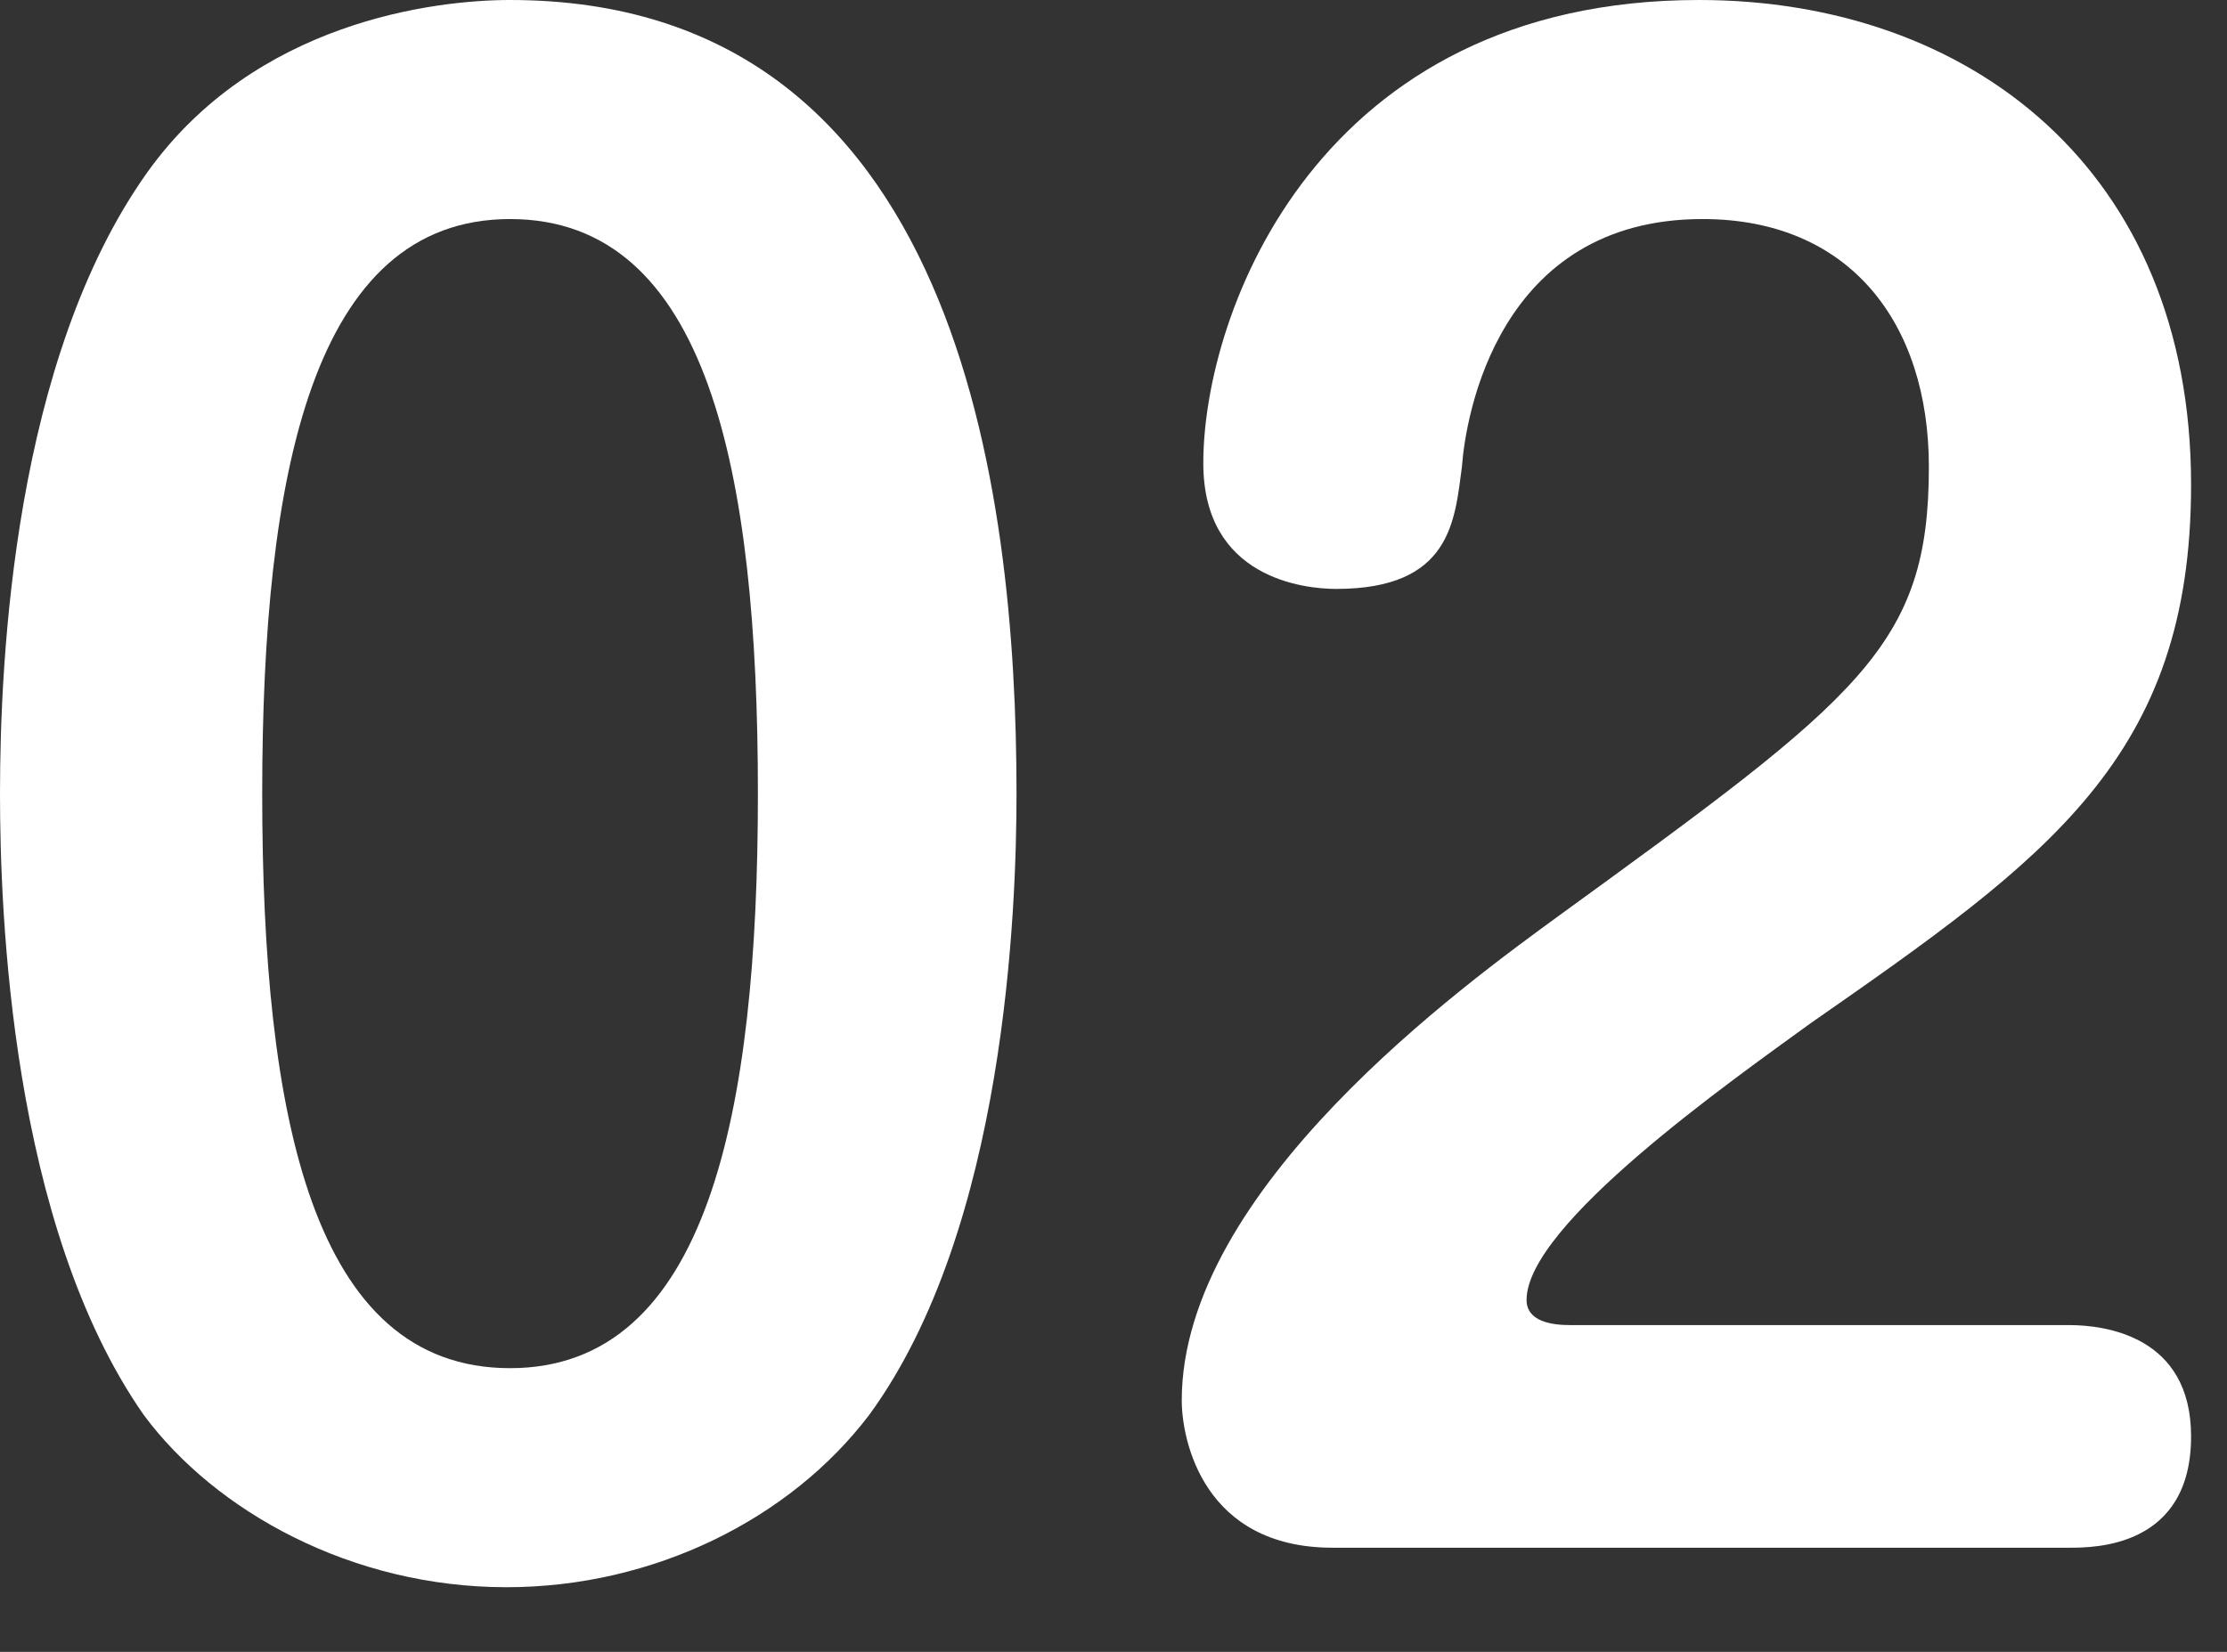
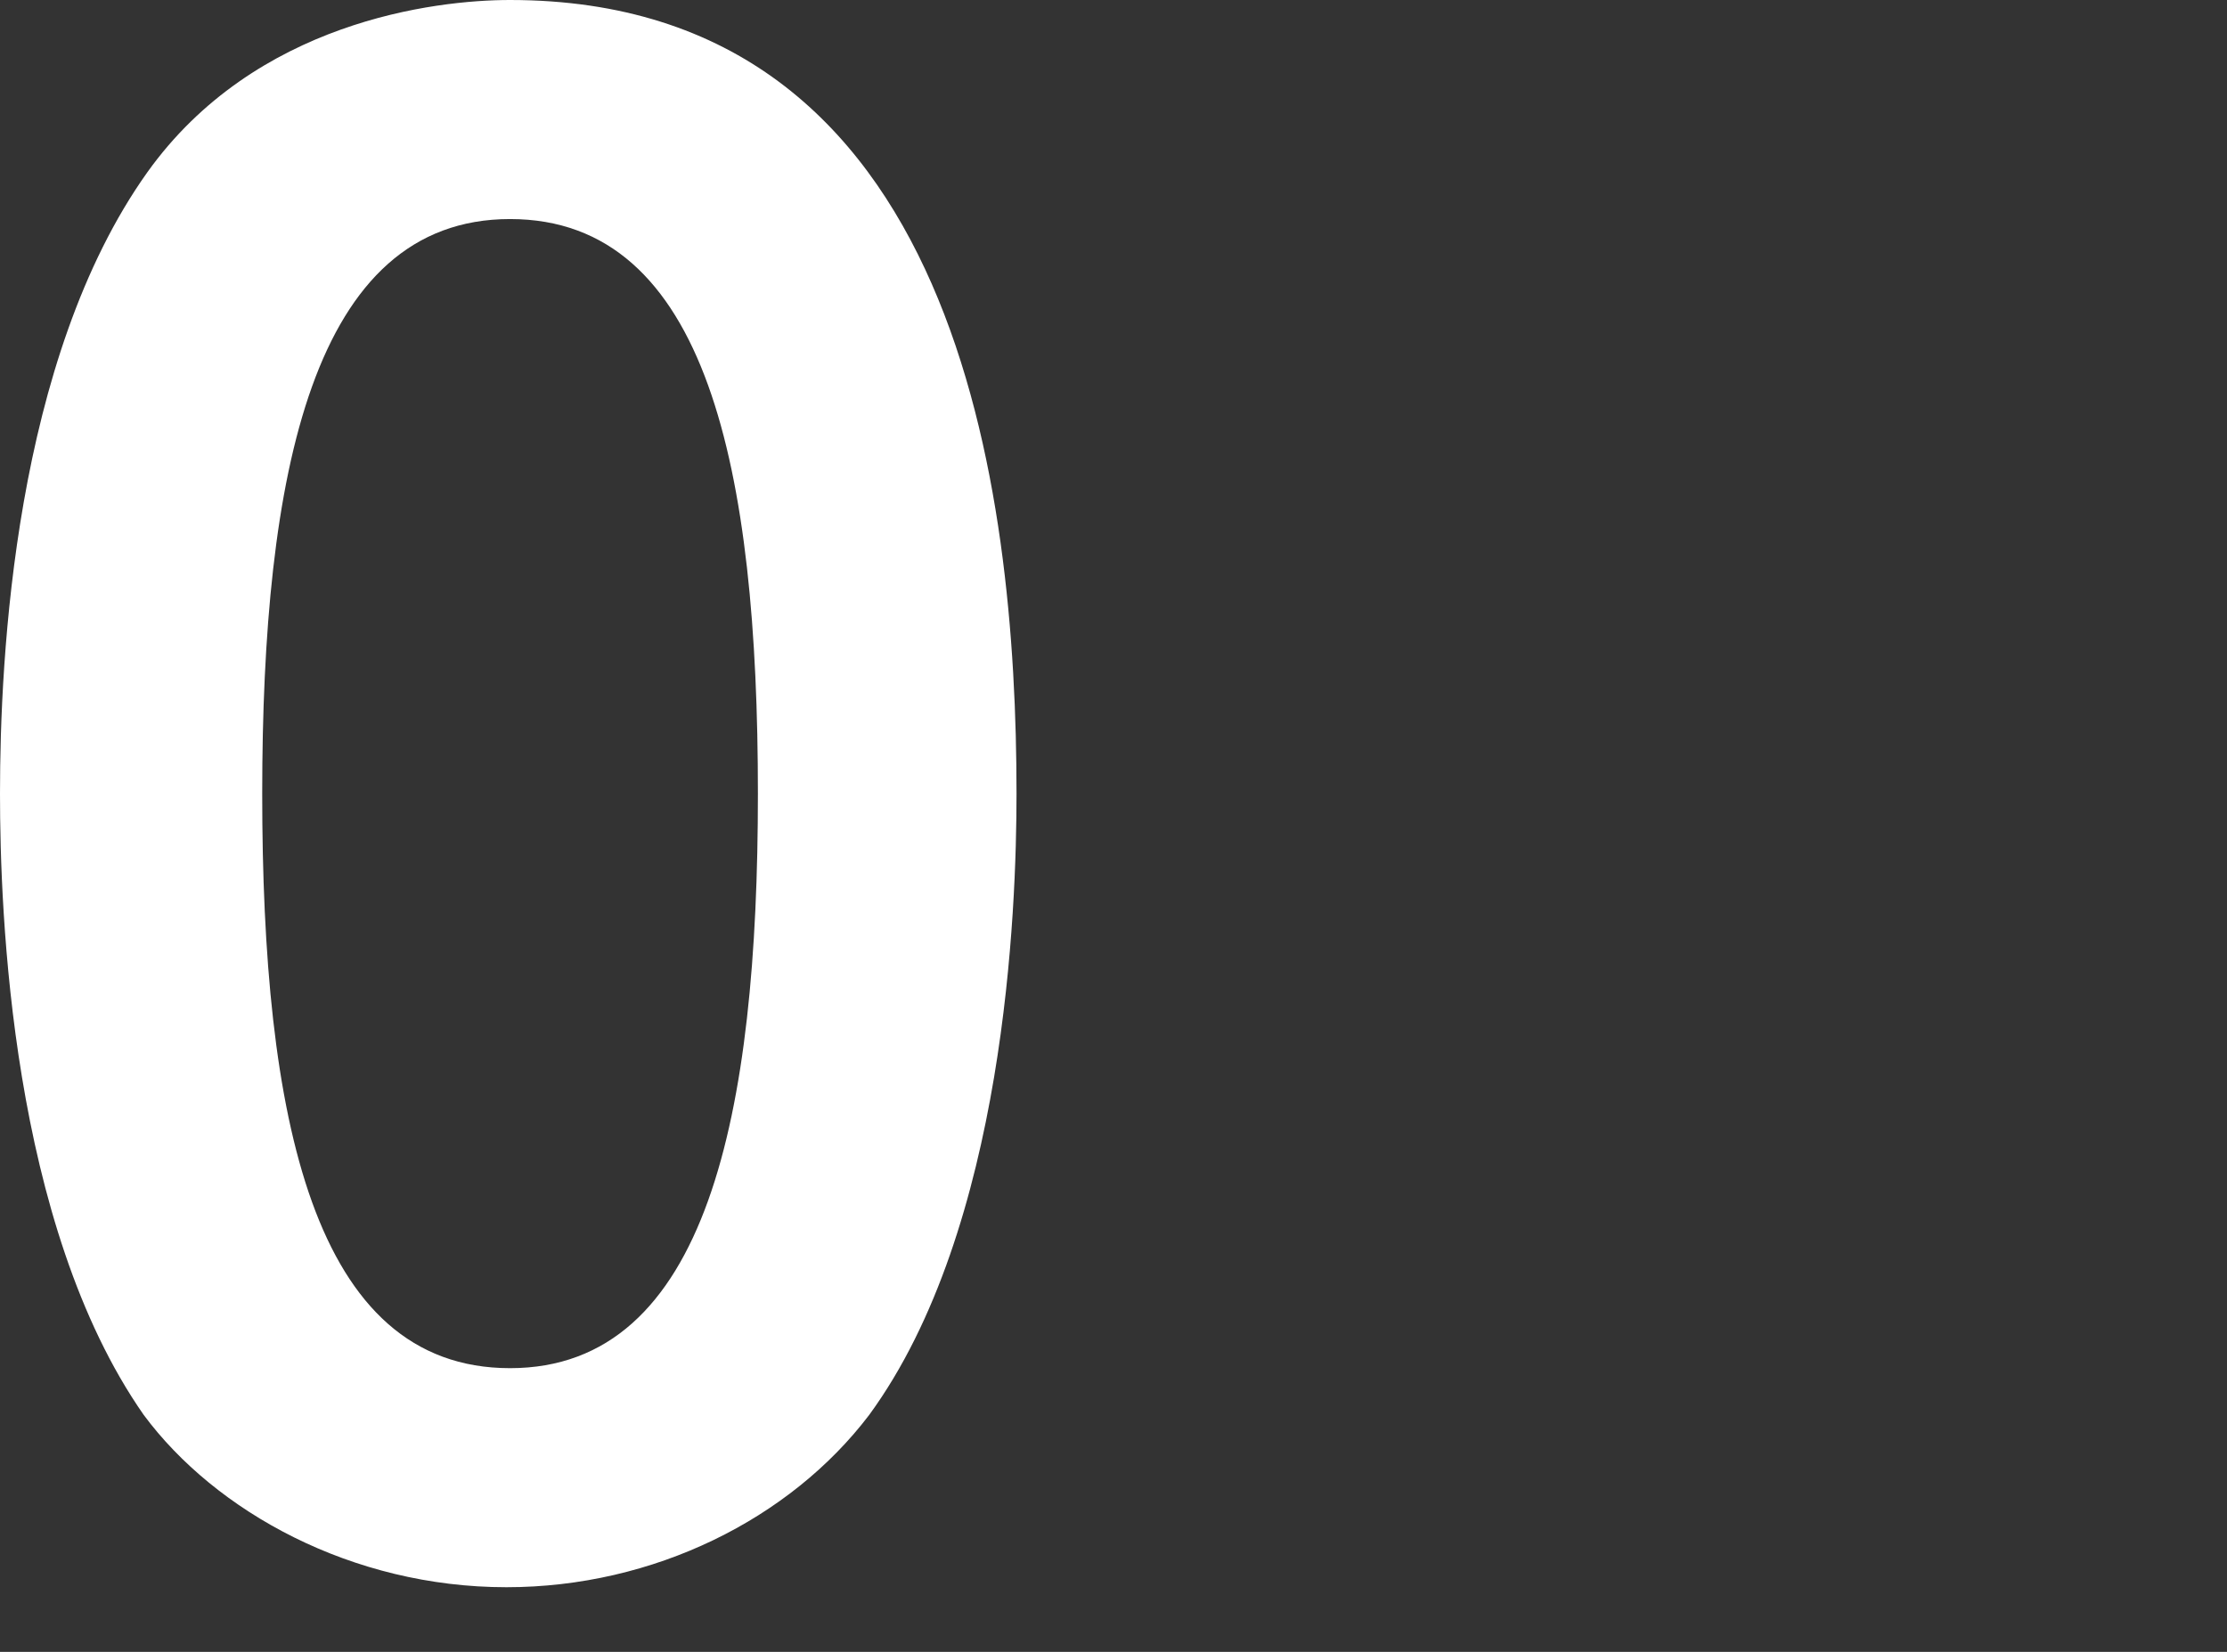
<svg xmlns="http://www.w3.org/2000/svg" version="1.1" x="0px" y="0px" width="62px" height="46px" viewBox="0 0 62 46" style="enable-background:new 0 0 62 46;" xml:space="preserve">
  <rect x="0" y="0" width="62" height="46" fill="#333333" stroke="none" />
  <style type="text/css">

	.st0{fill:#FFFFFF;}

</style>
  <g>
    <g>
      <path class="st0" d="M28.3,22.1c0,3.2-0.3,12.1-4.1,17.3c-2.2,2.9-6,4.8-10.1,4.8c-4.3,0-8.1-2.1-10.1-4.8C0.3,34.1,0,25.4,0,22.1    C0,18.3,0.4,10,4.1,4.8c3-4.2,8-4.8,10.1-4.8C26.7,0,28.3,13.7,28.3,22.1z M7.3,22.1c0,9,1.4,16,6.9,16c5.5,0,6.9-7.1,6.9-16    c0-9-1.4-16-6.9-16C8.7,6.1,7.3,13.2,7.3,22.1z" />
-       <path class="st0" d="M37.1,43.1c-3.6,0-4.2-3-4.2-4.1c0-5.9,7.9-11.6,10.5-13.5c8.4-6.1,10.3-7.5,10.3-12.5c0-4-2.2-6.9-6.3-6.9    c-5.7,0-6.6,5.5-6.7,6.9c-0.2,1.5-0.3,3.4-3.5,3.4c-0.9,0-3.7-0.3-3.7-3.5C33.5,8.7,36.7,0,47.3,0C54.8,0,61,4.7,61,13.5    c0,7.6-4,10.4-10.6,15c-2.2,1.6-7.9,5.6-7.9,7.7c0,0.6,0.7,0.7,1.2,0.7h13.9c1,0,3.4,0.3,3.4,3.1c0,3.1-2.7,3.1-3.4,3.1H37.1z" />
    </g>
  </g>
</svg>